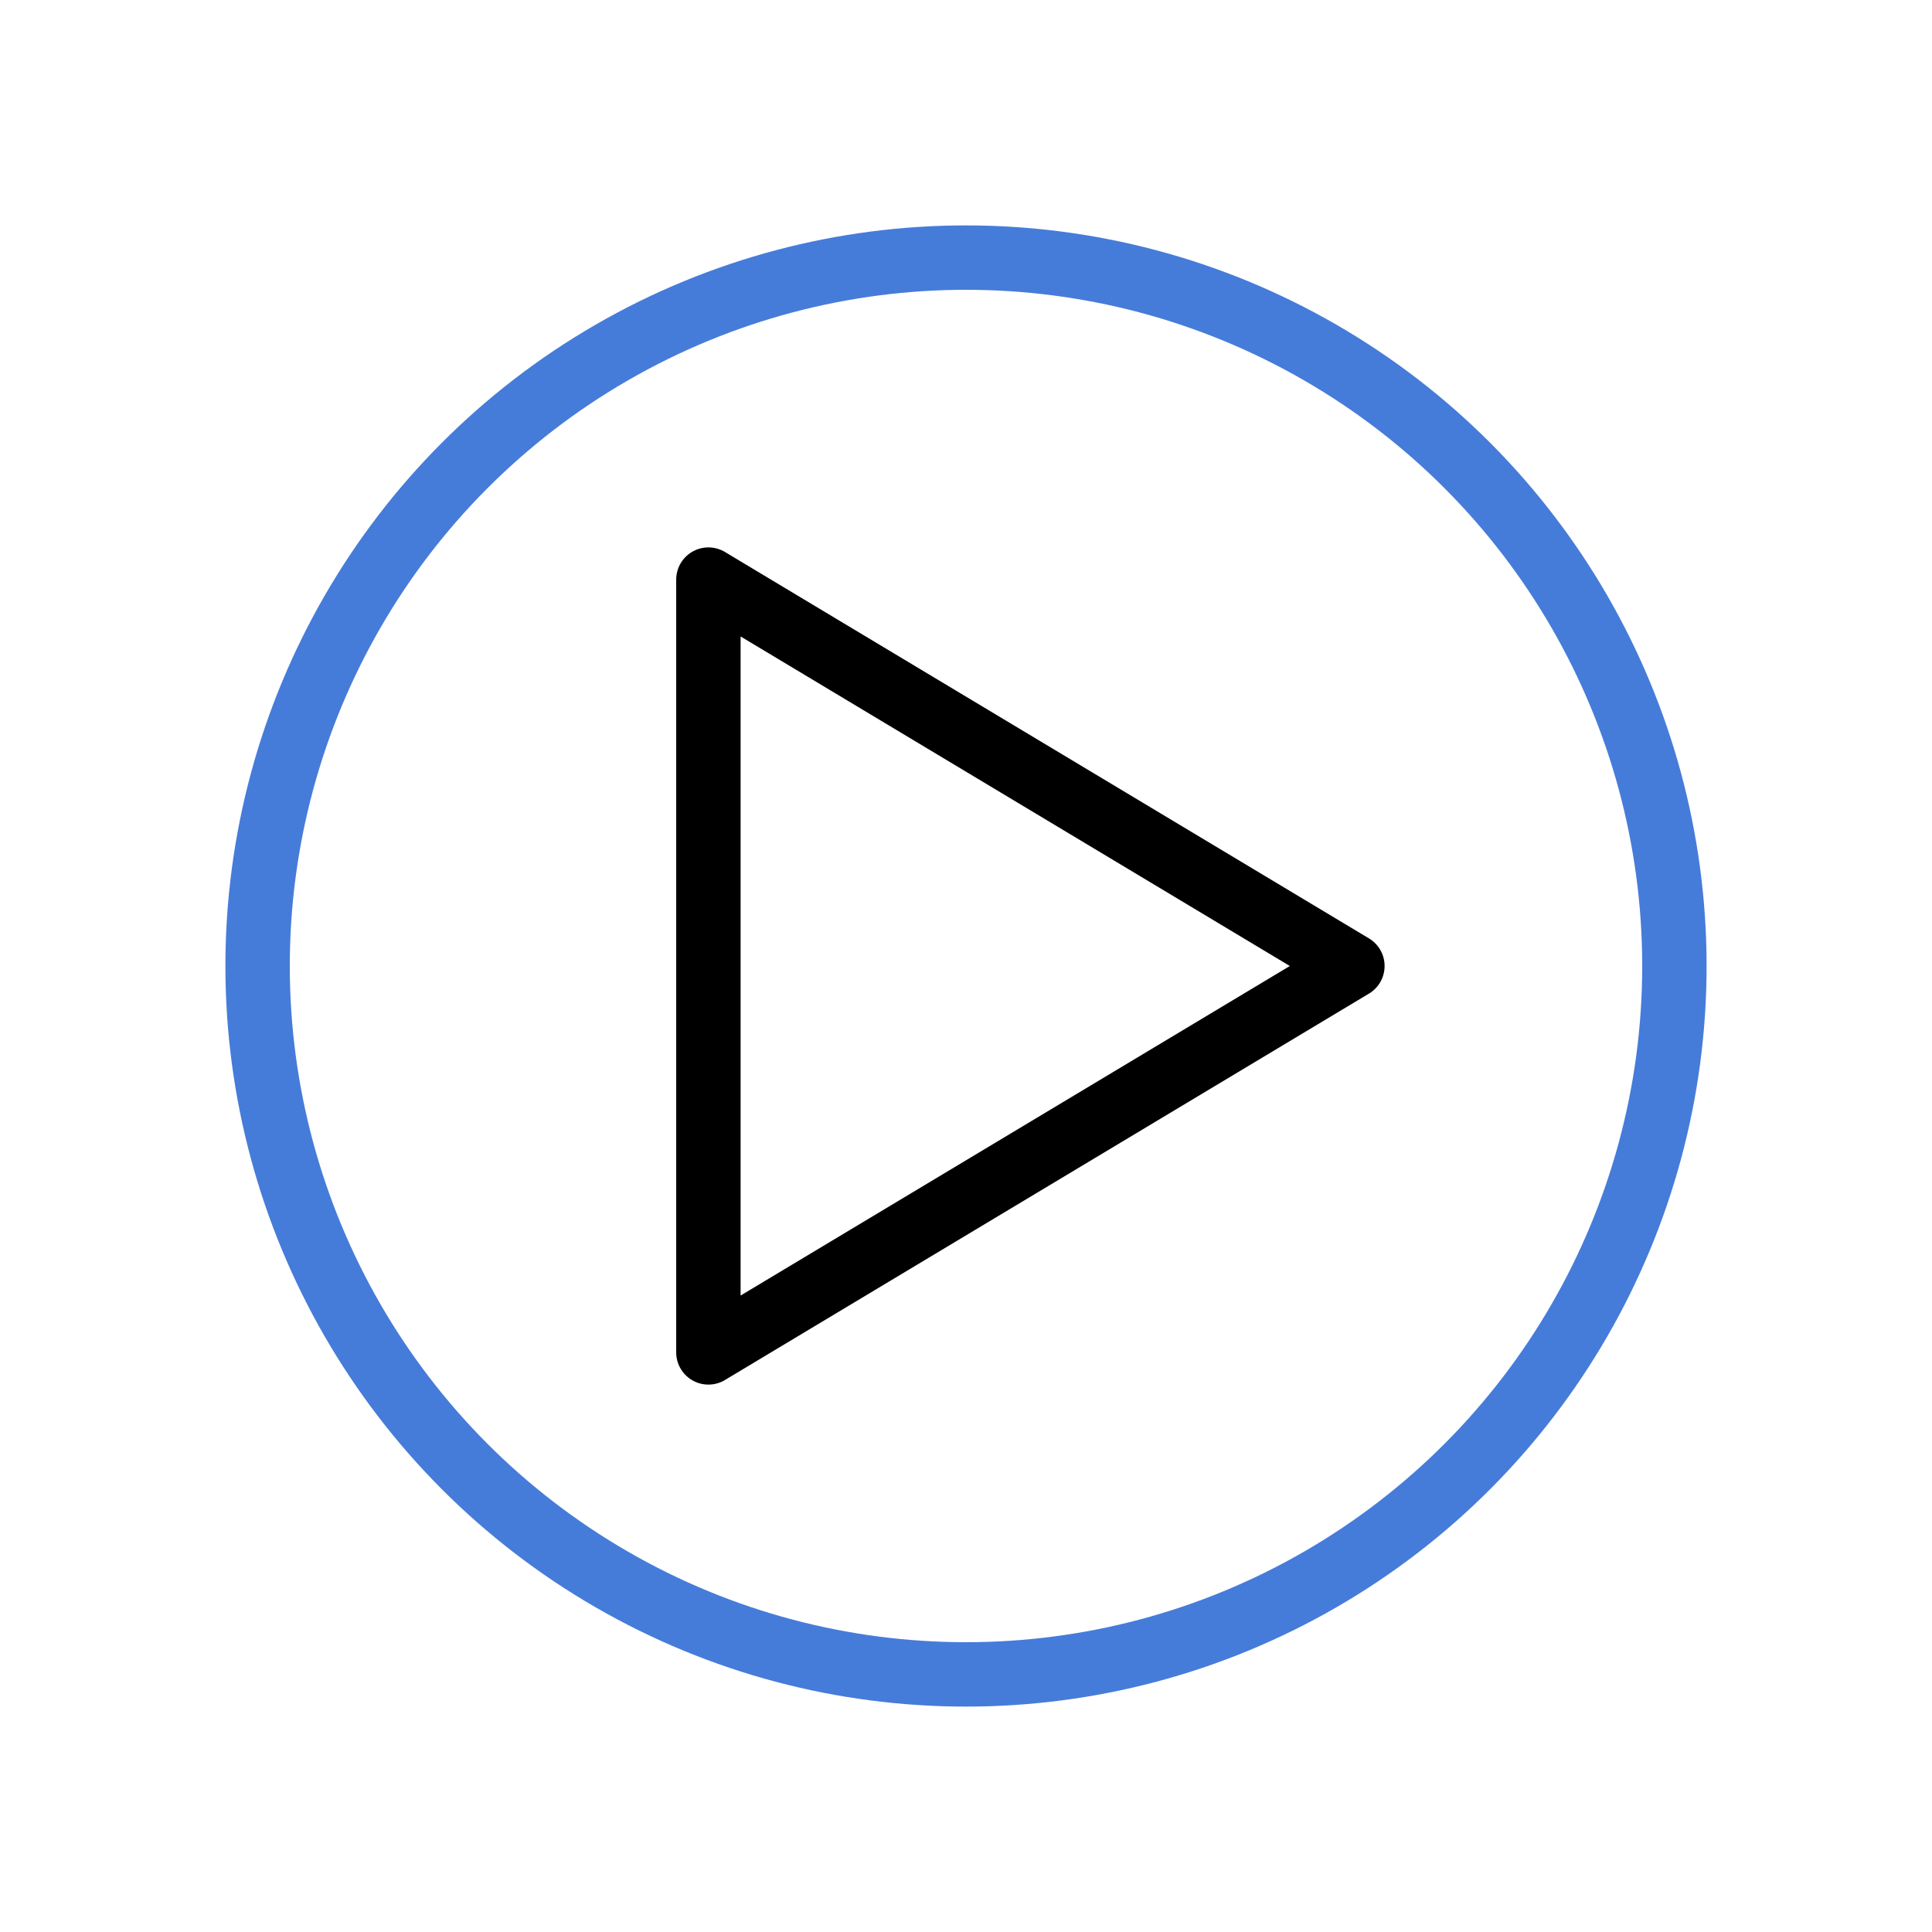
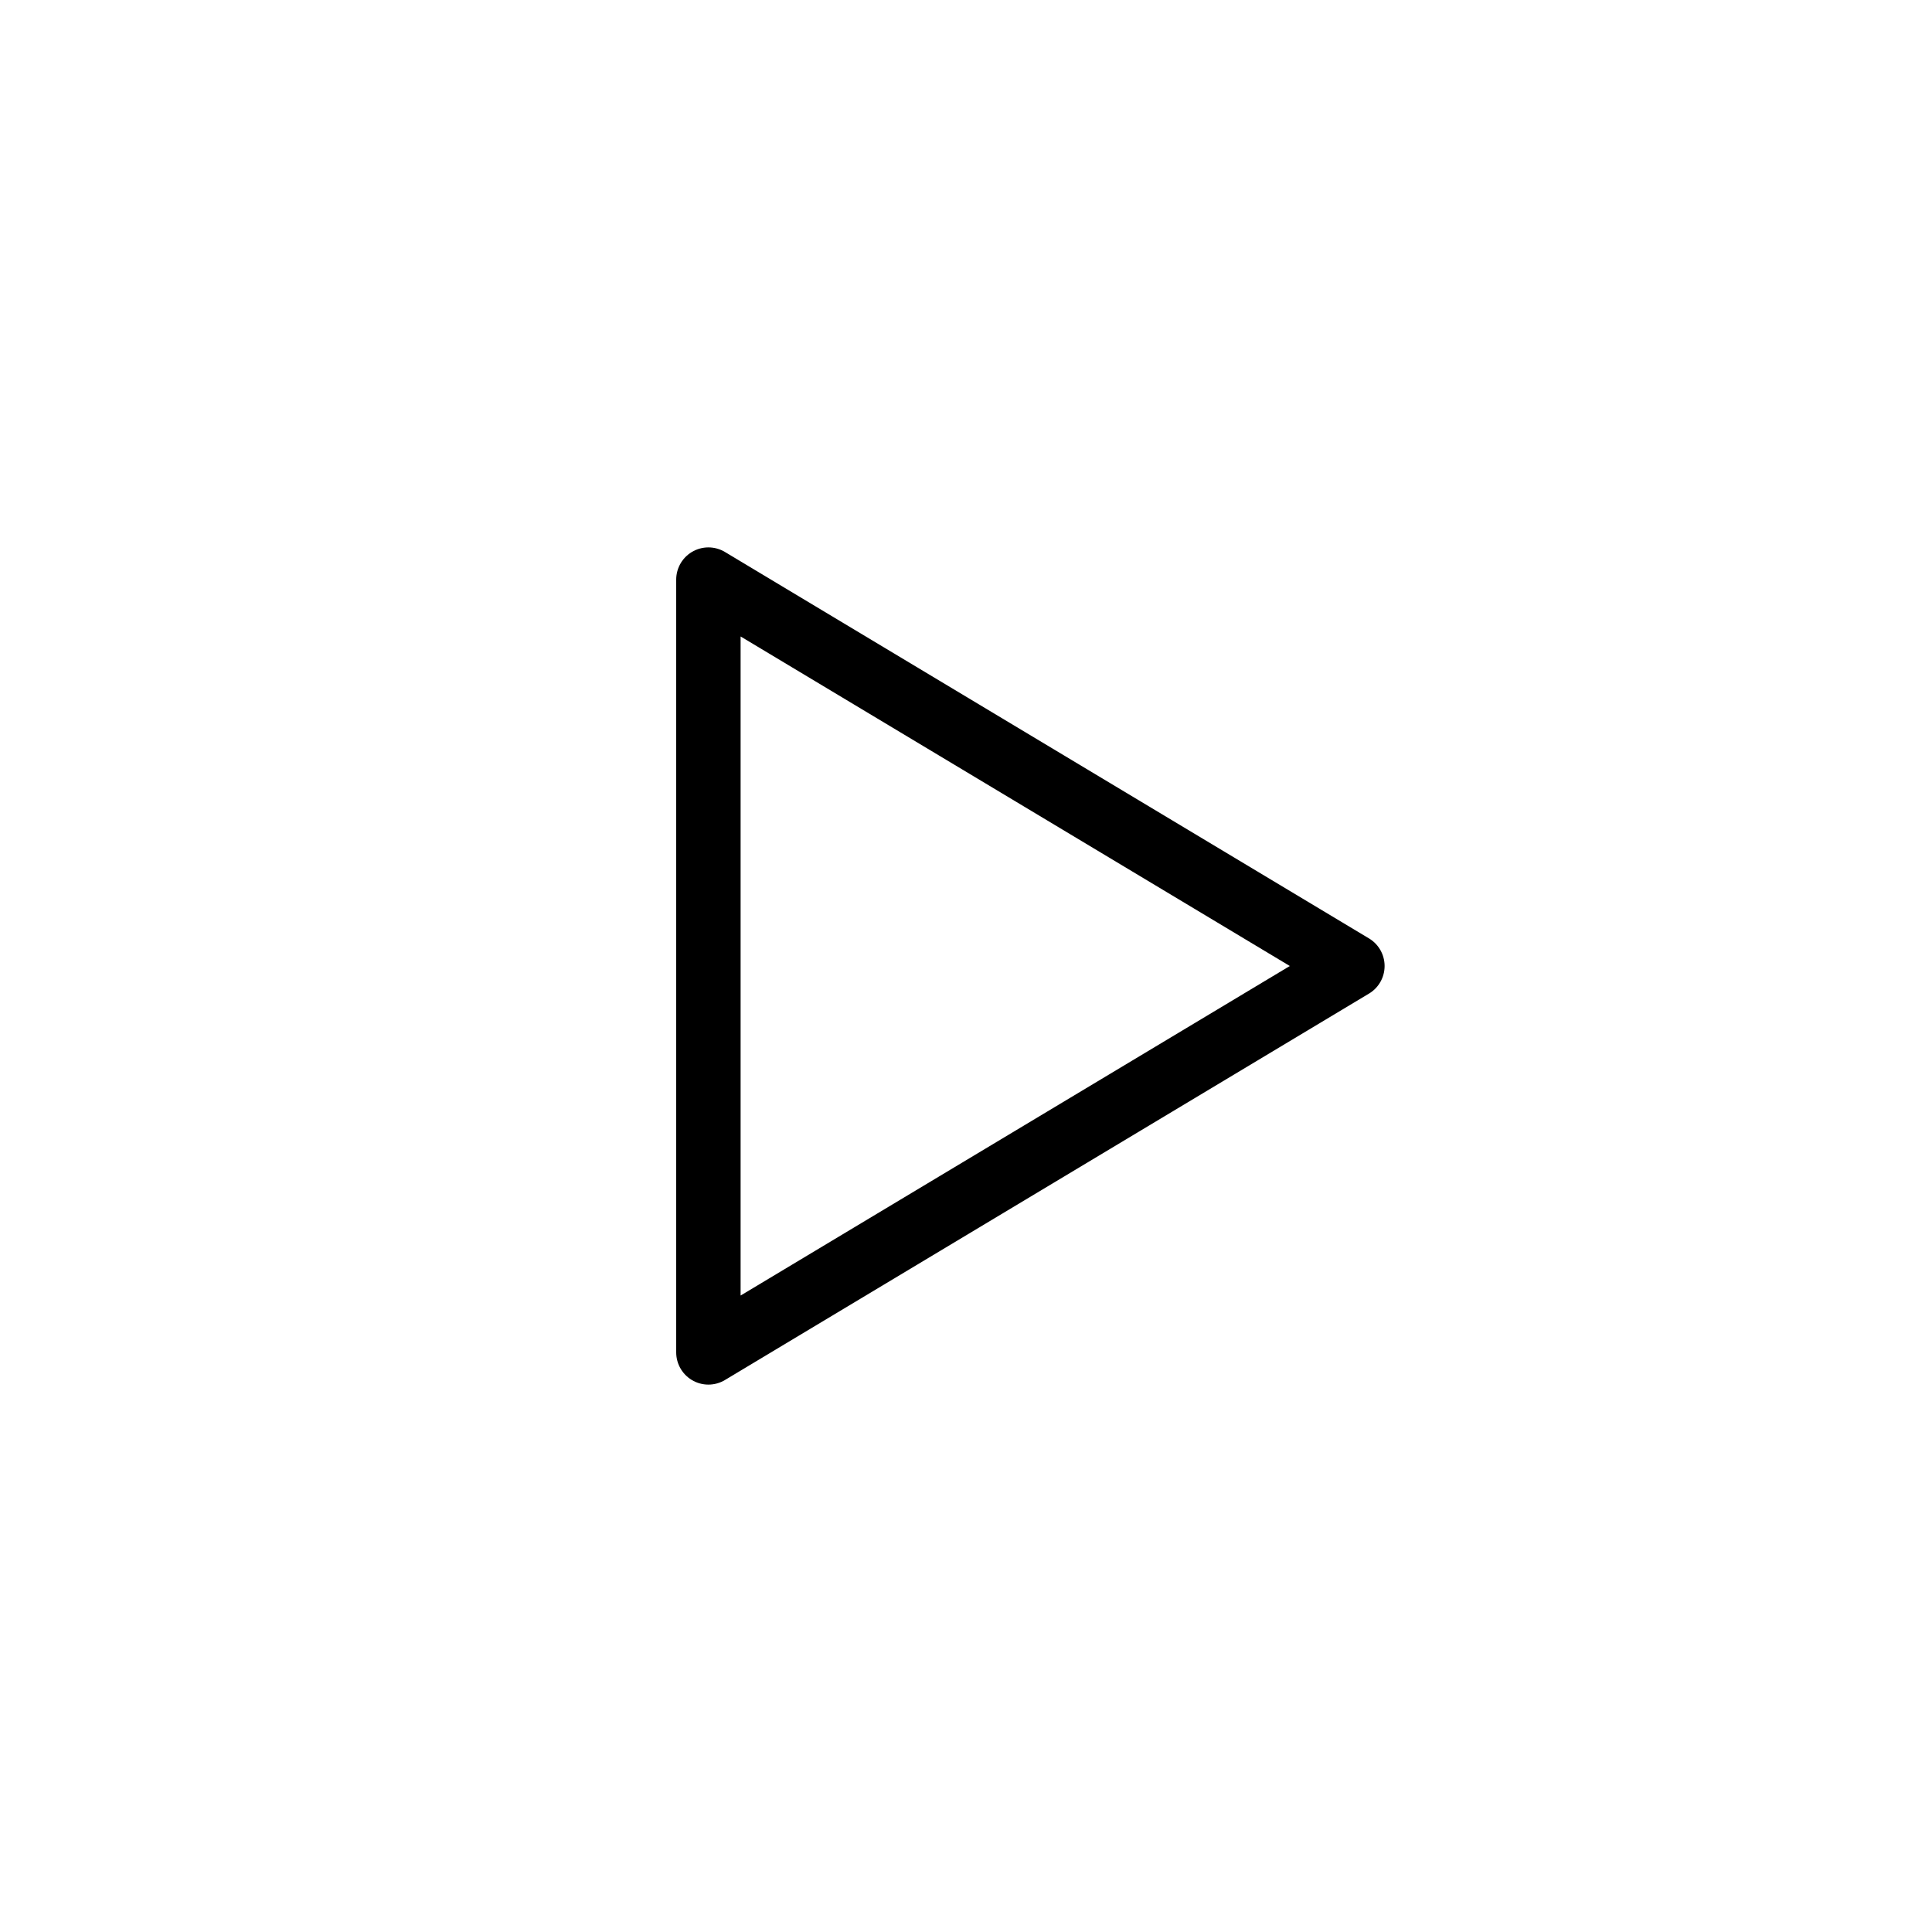
<svg xmlns="http://www.w3.org/2000/svg" height="30" viewBox="0 0 30 30" width="30">
  <g fill="none" stroke-linecap="round" stroke-linejoin="round">
-     <circle cx="15" cy="15" r="11" stroke="#467cd9" />
    <path d="m21 15-10 6v-12z" stroke="#000" />
  </g>
</svg>